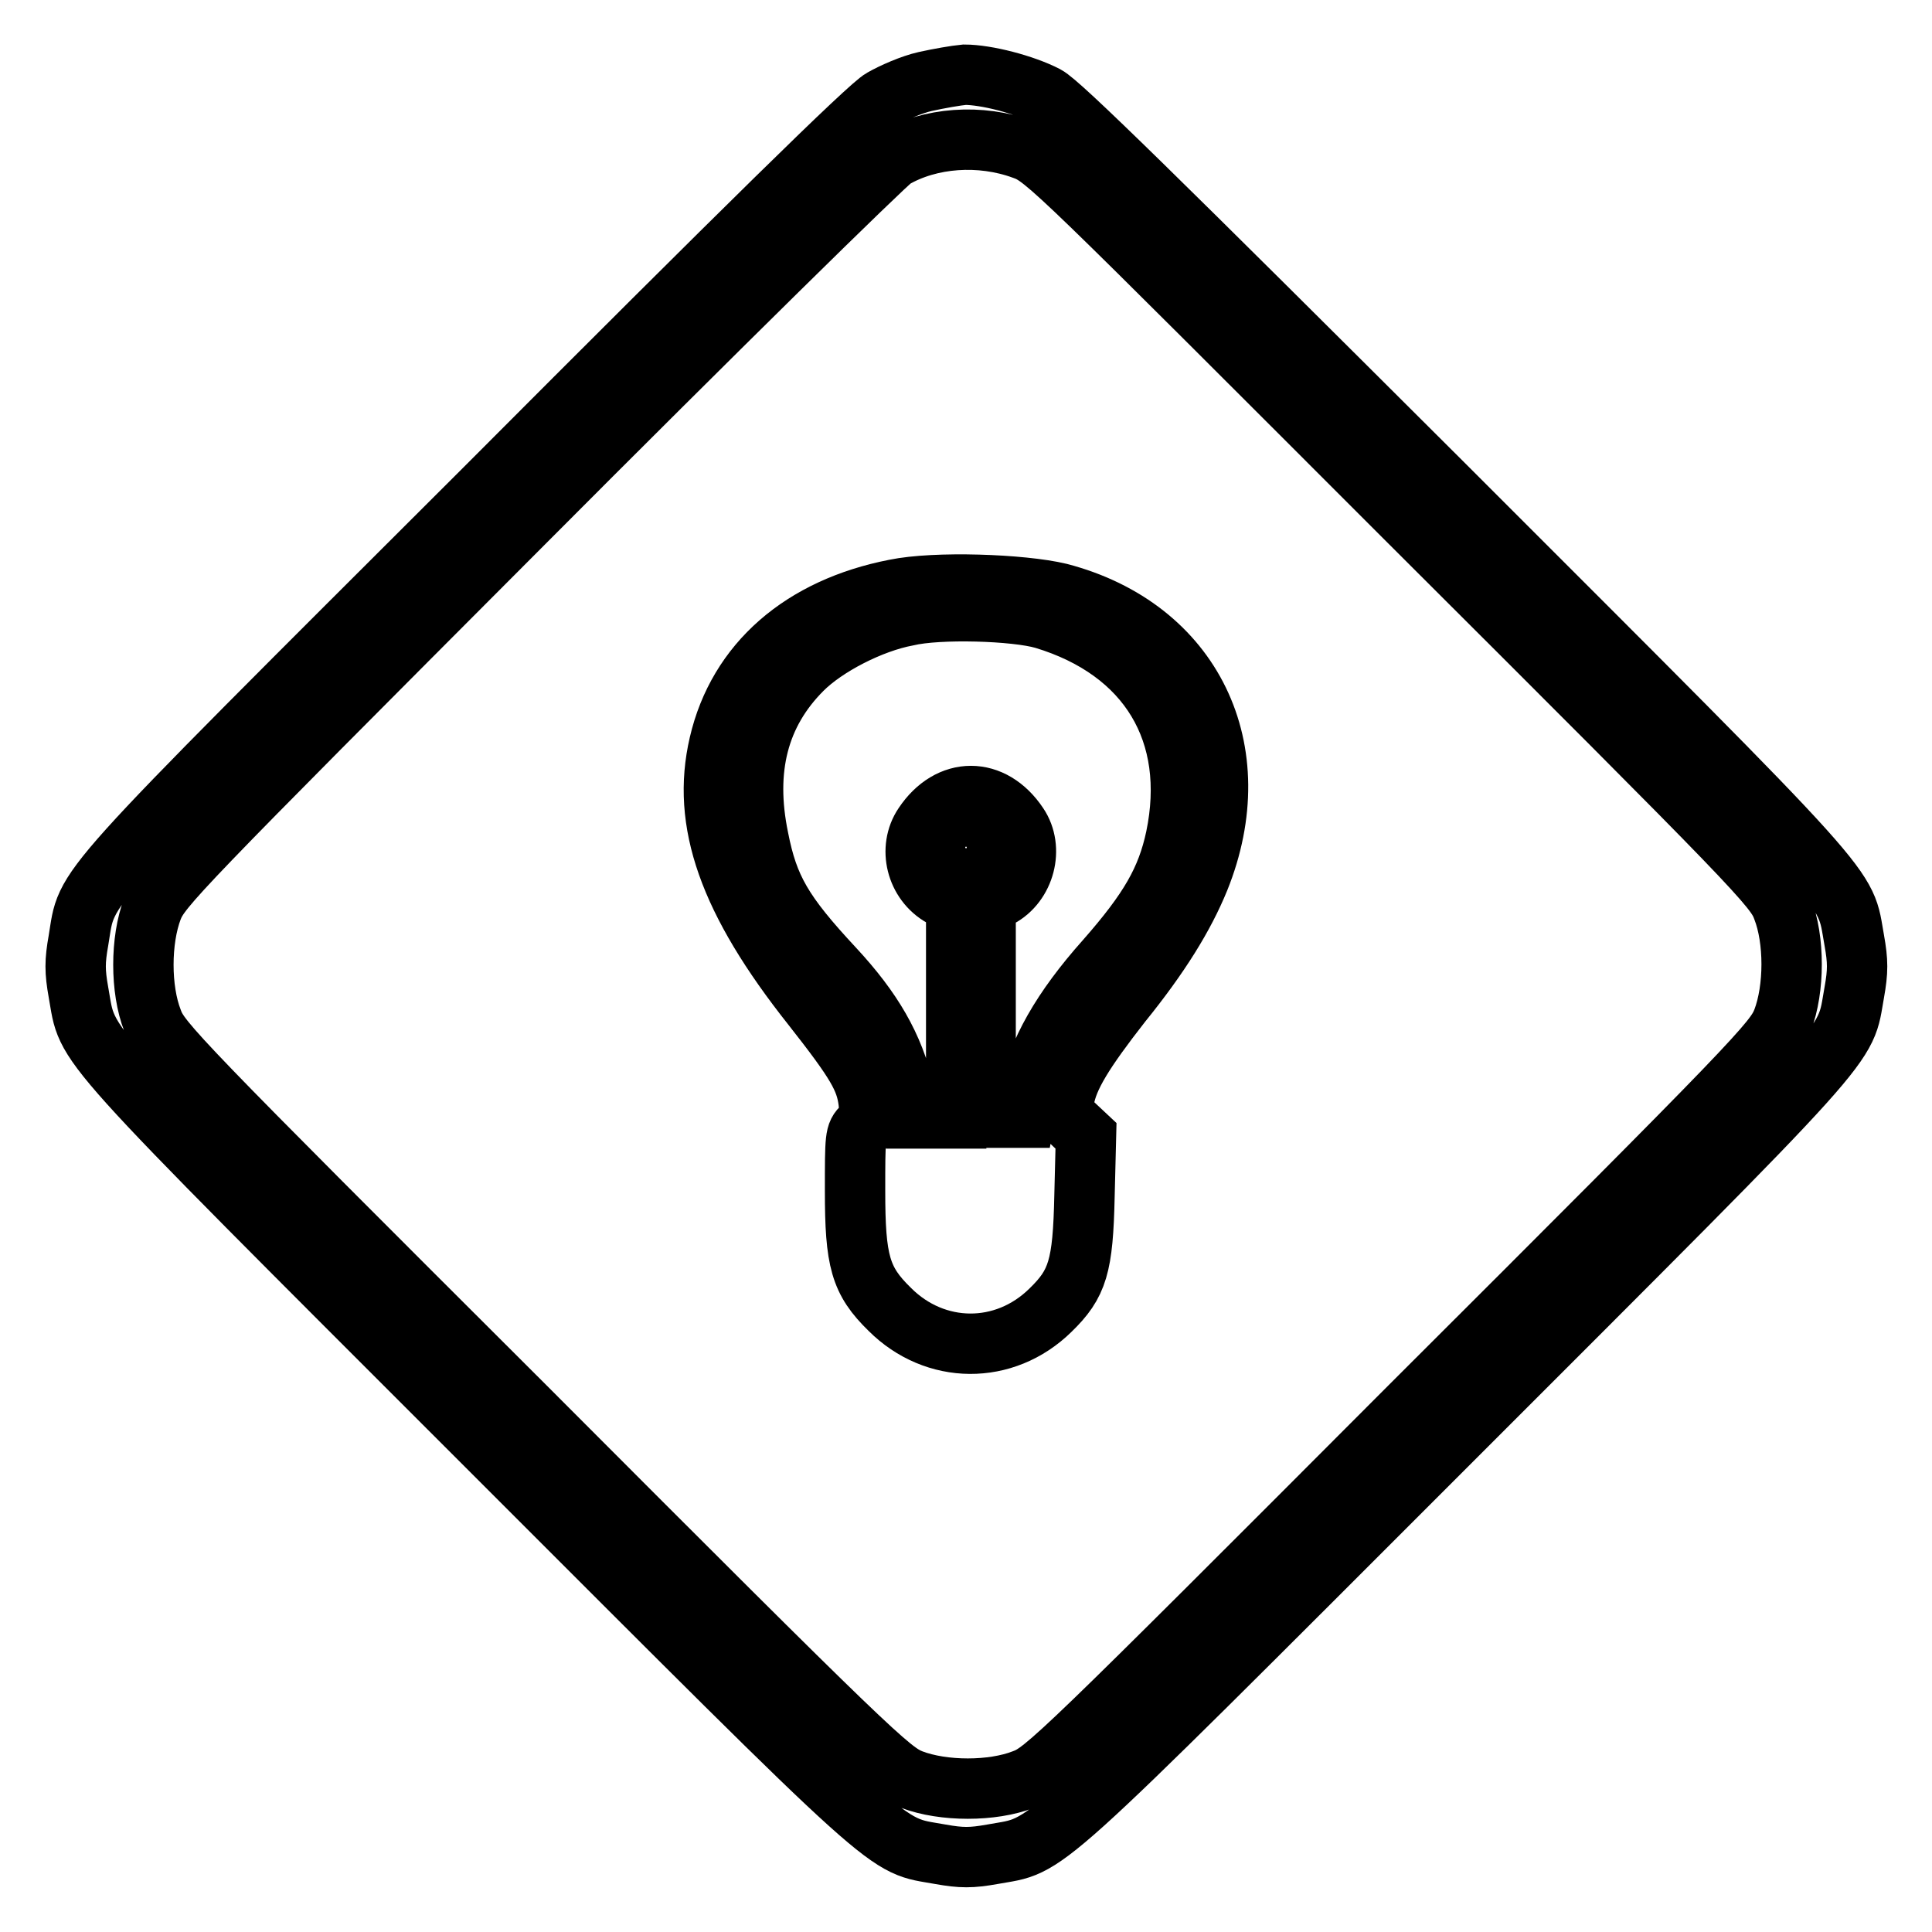
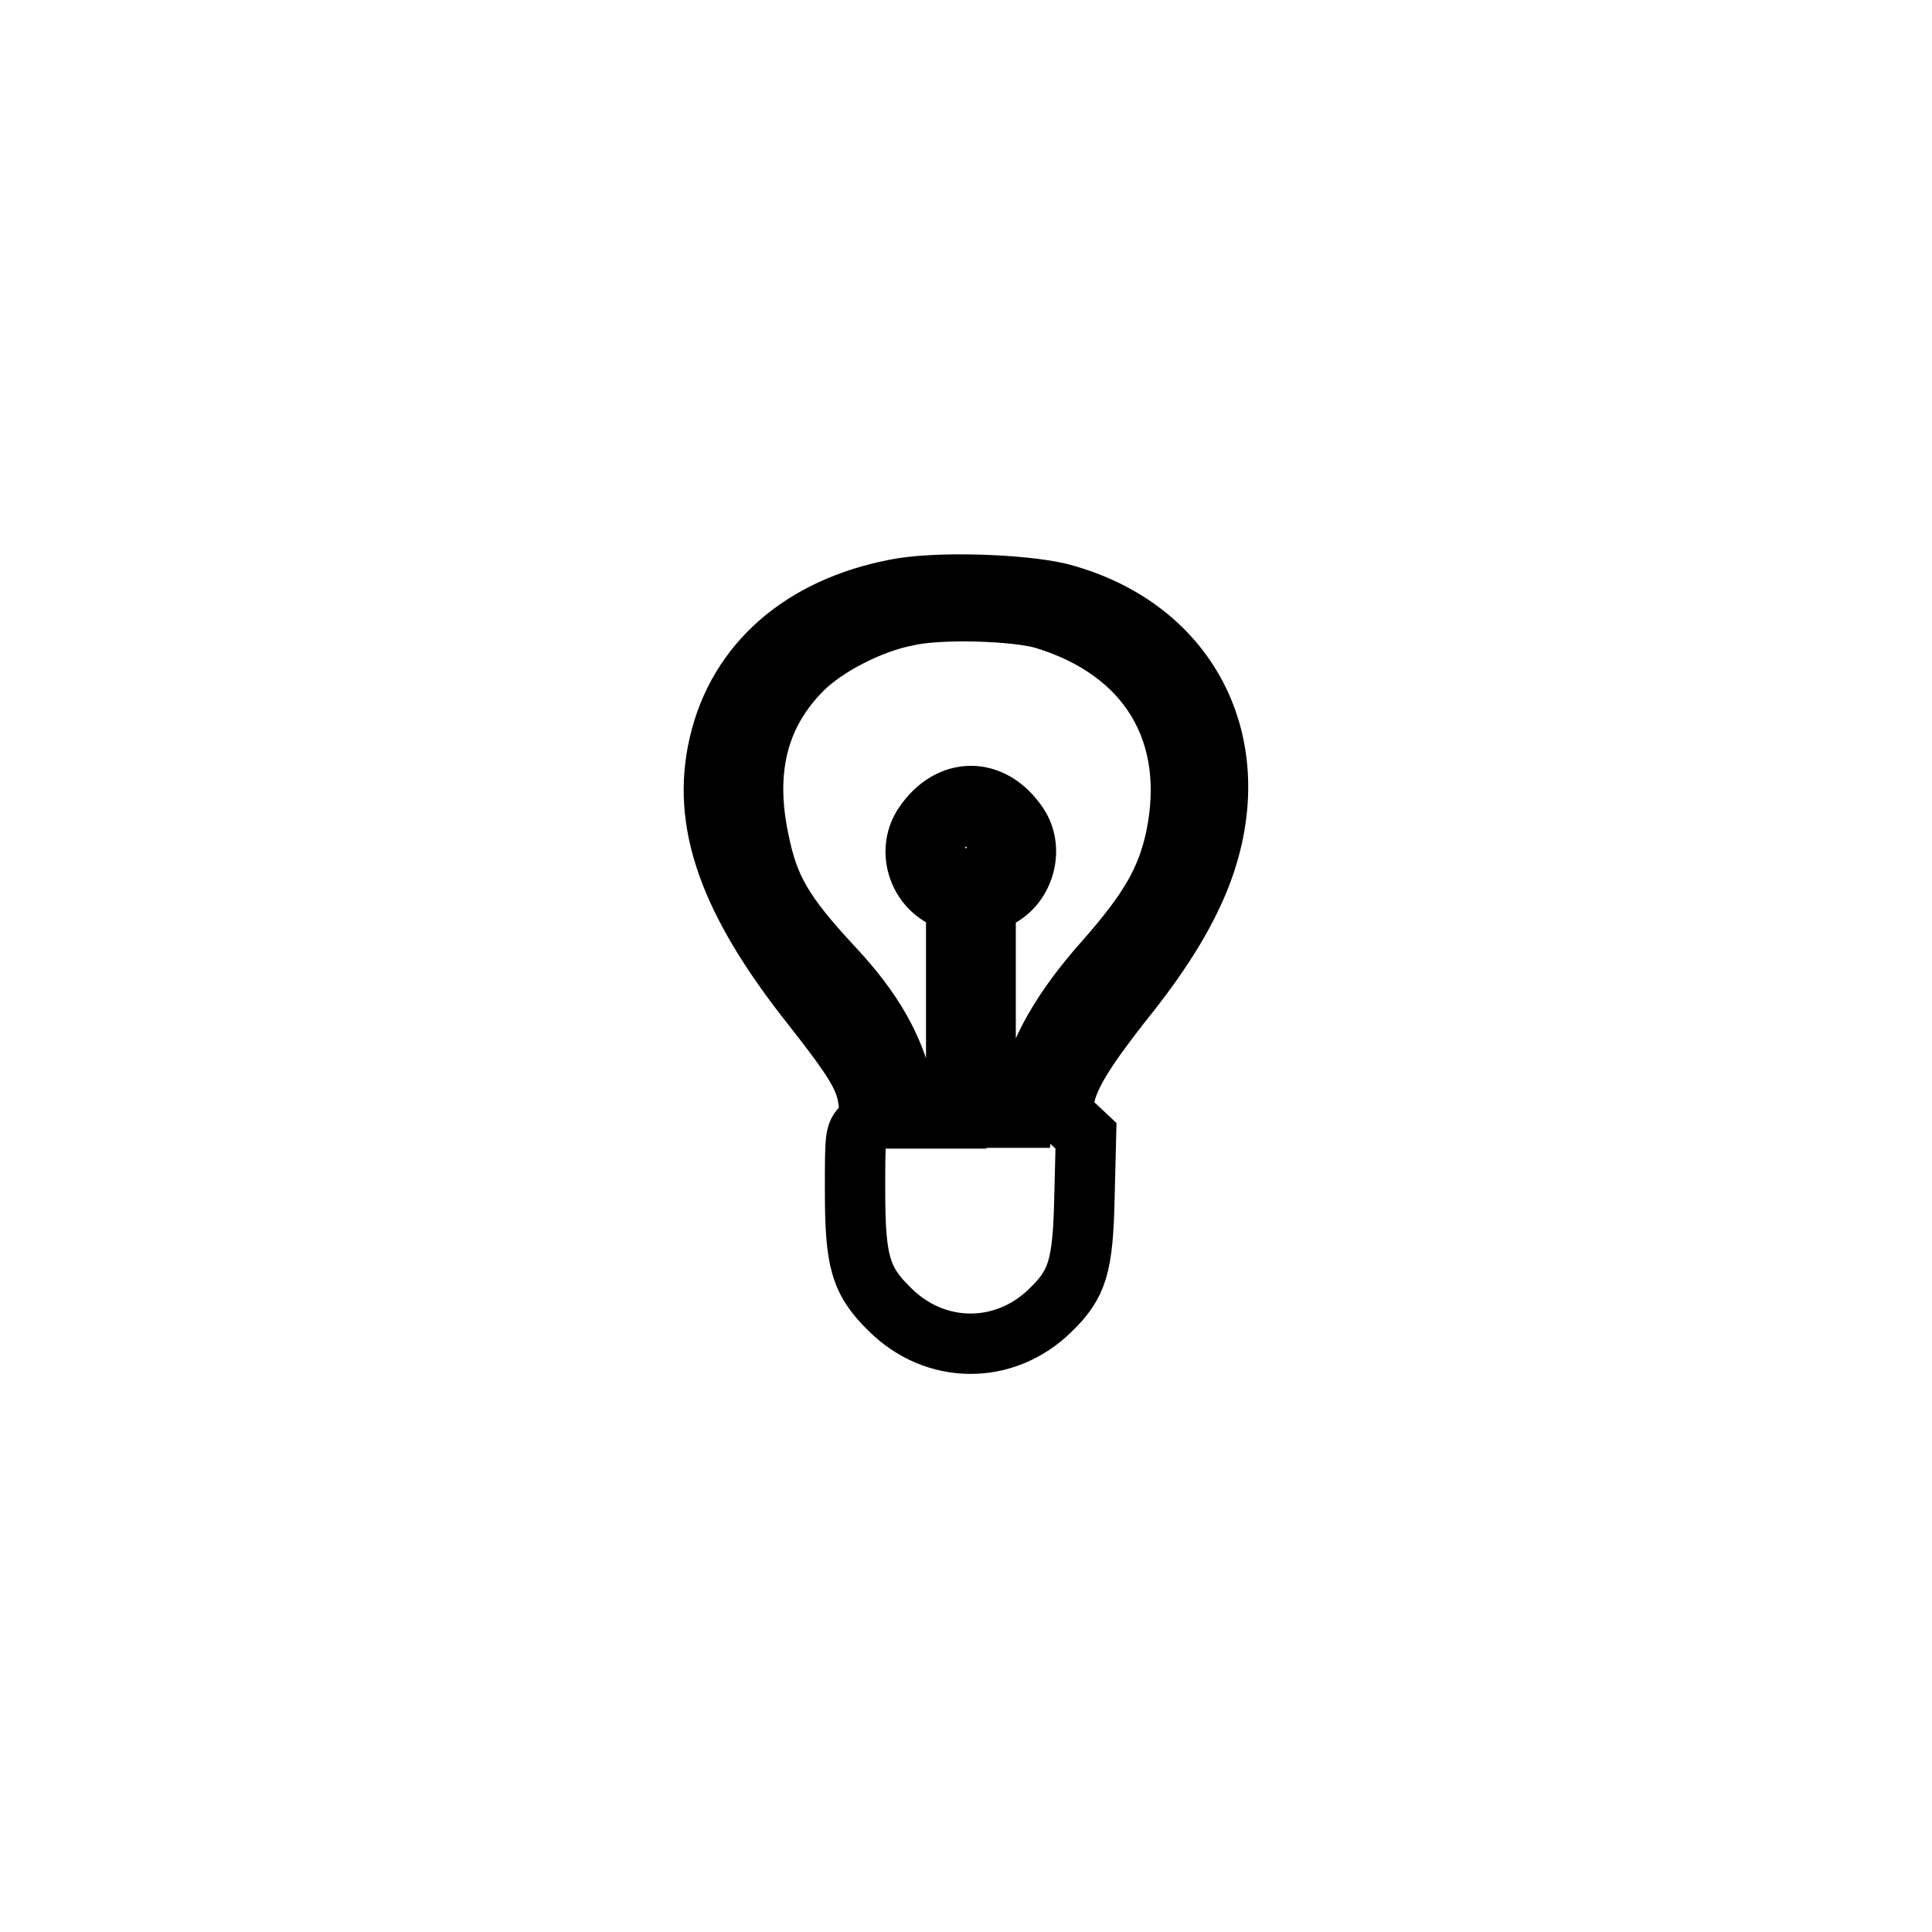
<svg xmlns="http://www.w3.org/2000/svg" version="1.1" x="0px" y="0px" viewBox="0 0 256 256" enable-background="new 0 0 256 256" xml:space="preserve">
  <g>
    <g>
      <g>
-         <path stroke-width="8" fill-opacity="0" stroke="#000000" d="M122.6,10.8c-1.8,0.4-4.3,1.5-5.7,2.3c-1.7,0.9-18.3,17.2-52.7,51.7C8.9,120,11.7,116.9,10.4,124.6c-0.5,2.8-0.5,4.1,0,6.9c1.4,7.7-1.5,4.5,54.1,60.1c55.6,55.6,52.4,52.7,60.1,54.1c2.8,0.5,4.1,0.5,6.9,0c7.7-1.4,4.5,1.5,60.1-54.1c55.6-55.6,52.7-52.4,54.1-60.1c0.5-2.8,0.5-4.1,0-6.9c-1.4-7.7,1.5-4.5-54.1-60.1c-38.5-38.4-51.1-50.8-53-51.8c-2.9-1.5-7.9-2.8-10.8-2.8C126.7,10,124.4,10.4,122.6,10.8z M135.6,19.8c2.9,1,4.5,2.7,51.2,49.4c46.2,46.1,48.4,48.4,49.4,51.2c1.6,4.1,1.6,10.6,0,14.8c-1.1,2.8-3.2,5.1-49.4,51.2c-46.1,46.2-48.4,48.4-51.2,49.4c-4.1,1.6-10.6,1.6-14.8,0c-2.8-1.1-5.1-3.2-51.2-49.4c-46.3-46.2-48.4-48.4-49.4-51.2c-1.6-4.1-1.6-10.6,0-14.8c1.1-2.8,3.2-5,48.7-50.6C95,43.6,117.3,21.7,118.4,21C123.2,18.2,129.9,17.7,135.6,19.8z" />
        <path stroke-width="8" fill-opacity="0" stroke="#000000" d="M118.6,78.1c-12.3,2.4-20.8,9.7-23.3,20.5c-2.4,10.3,1.2,20.7,12.3,34.7c5.9,7.5,7.1,9.6,7.5,12.7c0.2,2,0.1,2.5-0.8,3.3c-1,0.9-1,1.4-1,8.5c0,9.3,0.7,11.9,4.6,15.7c6,6,15.2,6.1,21.3,0.1c3.6-3.5,4.3-5.8,4.5-15.1l0.2-8l-1.6-1.5c-1.4-1.3-1.6-1.7-1.3-3.3c0.5-3,2.6-6.4,7.6-12.8c5.1-6.3,8.3-11.5,10.3-16.4c6.9-17.1-0.9-33.3-18.5-37.9C135.4,77.4,123.9,77,118.6,78.1z M138.3,82c13.9,4.2,20.4,15.1,17.5,29c-1.2,5.6-3.5,9.6-9.3,16.2c-5.8,6.5-9.1,12.3-10.1,17.8l-0.6,3.1h-2.6h-2.6V134v-14.1l1.8-1c3.4-1.8,4.6-6.5,2.5-9.6c-3.4-5.1-9.1-5.1-12.5,0c-2.1,3.1-1,7.6,2.4,9.5l1.9,1.1V134v14.2h-3h-3.1l-0.8-3.6c-1.4-6-4.2-10.8-9.3-16.3c-6.8-7.3-8.7-10.6-10-17.2c-1.9-9.2,0-16.6,5.8-22.4c3.1-3.1,9.1-6.2,13.9-7.1C124.4,80.6,134.5,80.9,138.3,82z M130.5,109.8c0.8,0.8,1.4,1.9,1.4,2.5c0,1.4-2.6,3.9-3.9,3.9c-1.4,0-3.9-2.6-3.9-3.9c0-1.4,2.6-3.9,3.9-3.9C128.6,108.3,129.7,109,130.5,109.8z" />
      </g>
    </g>
  </g>
</svg>